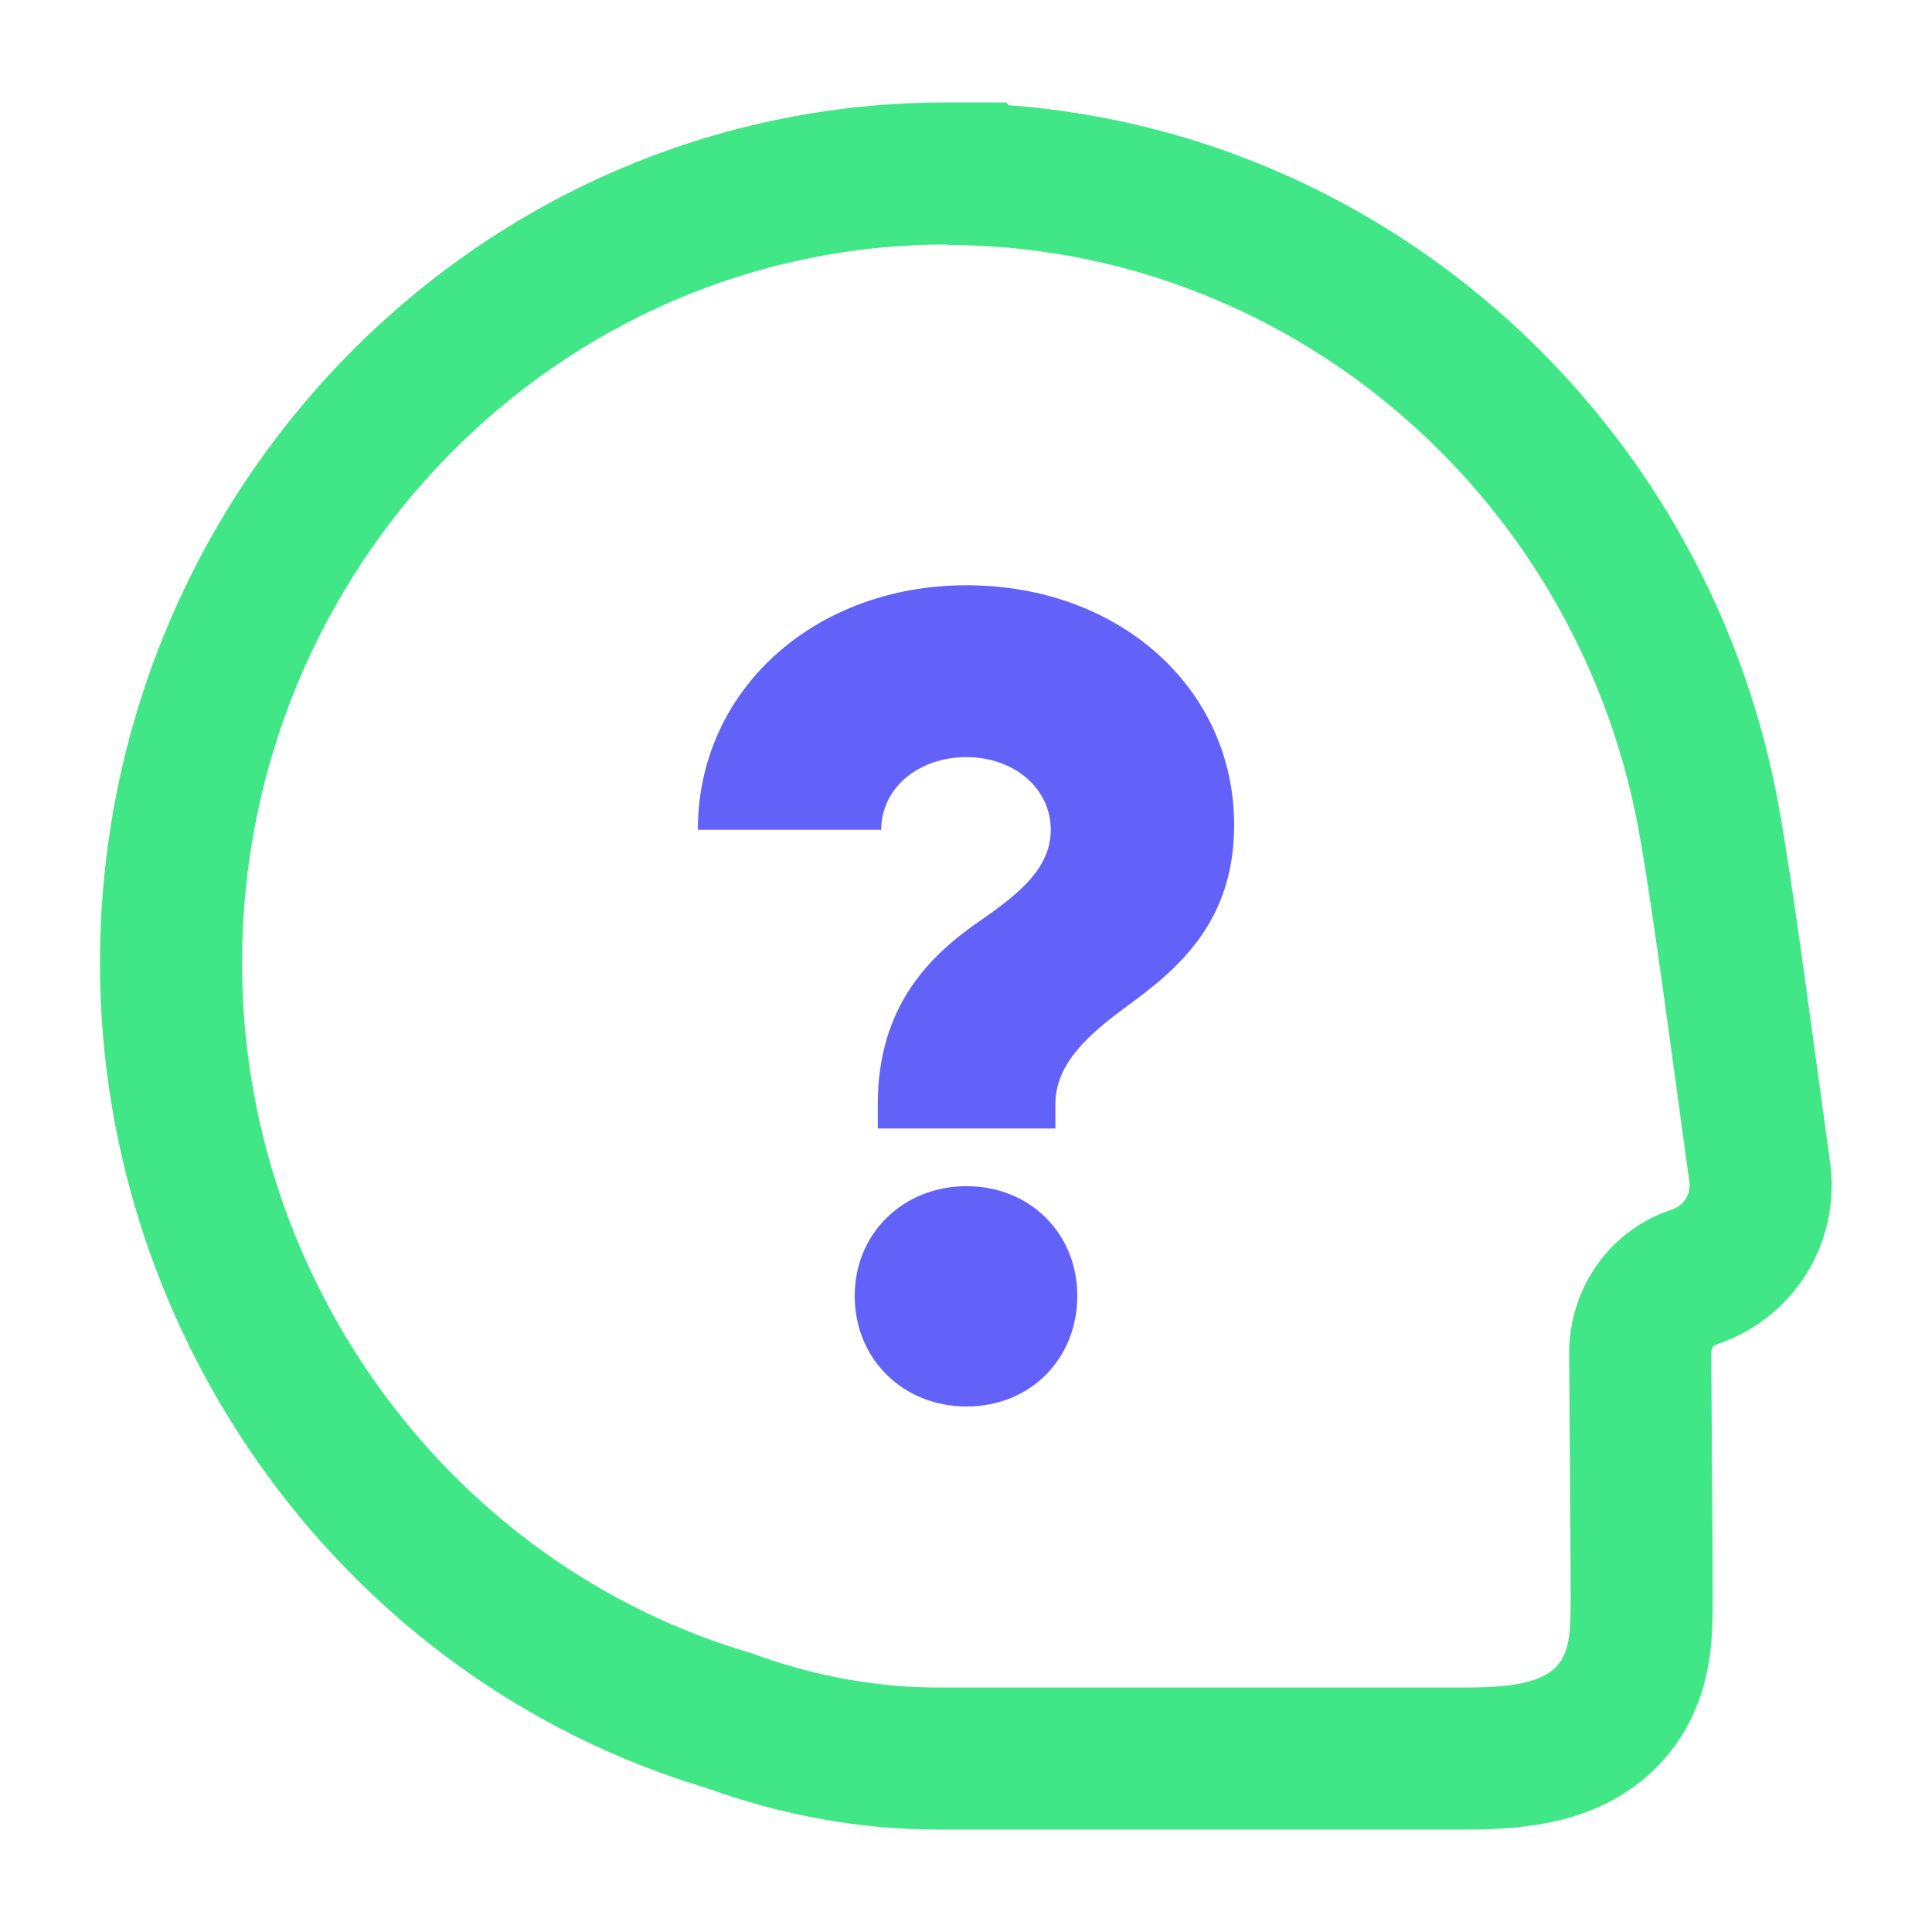
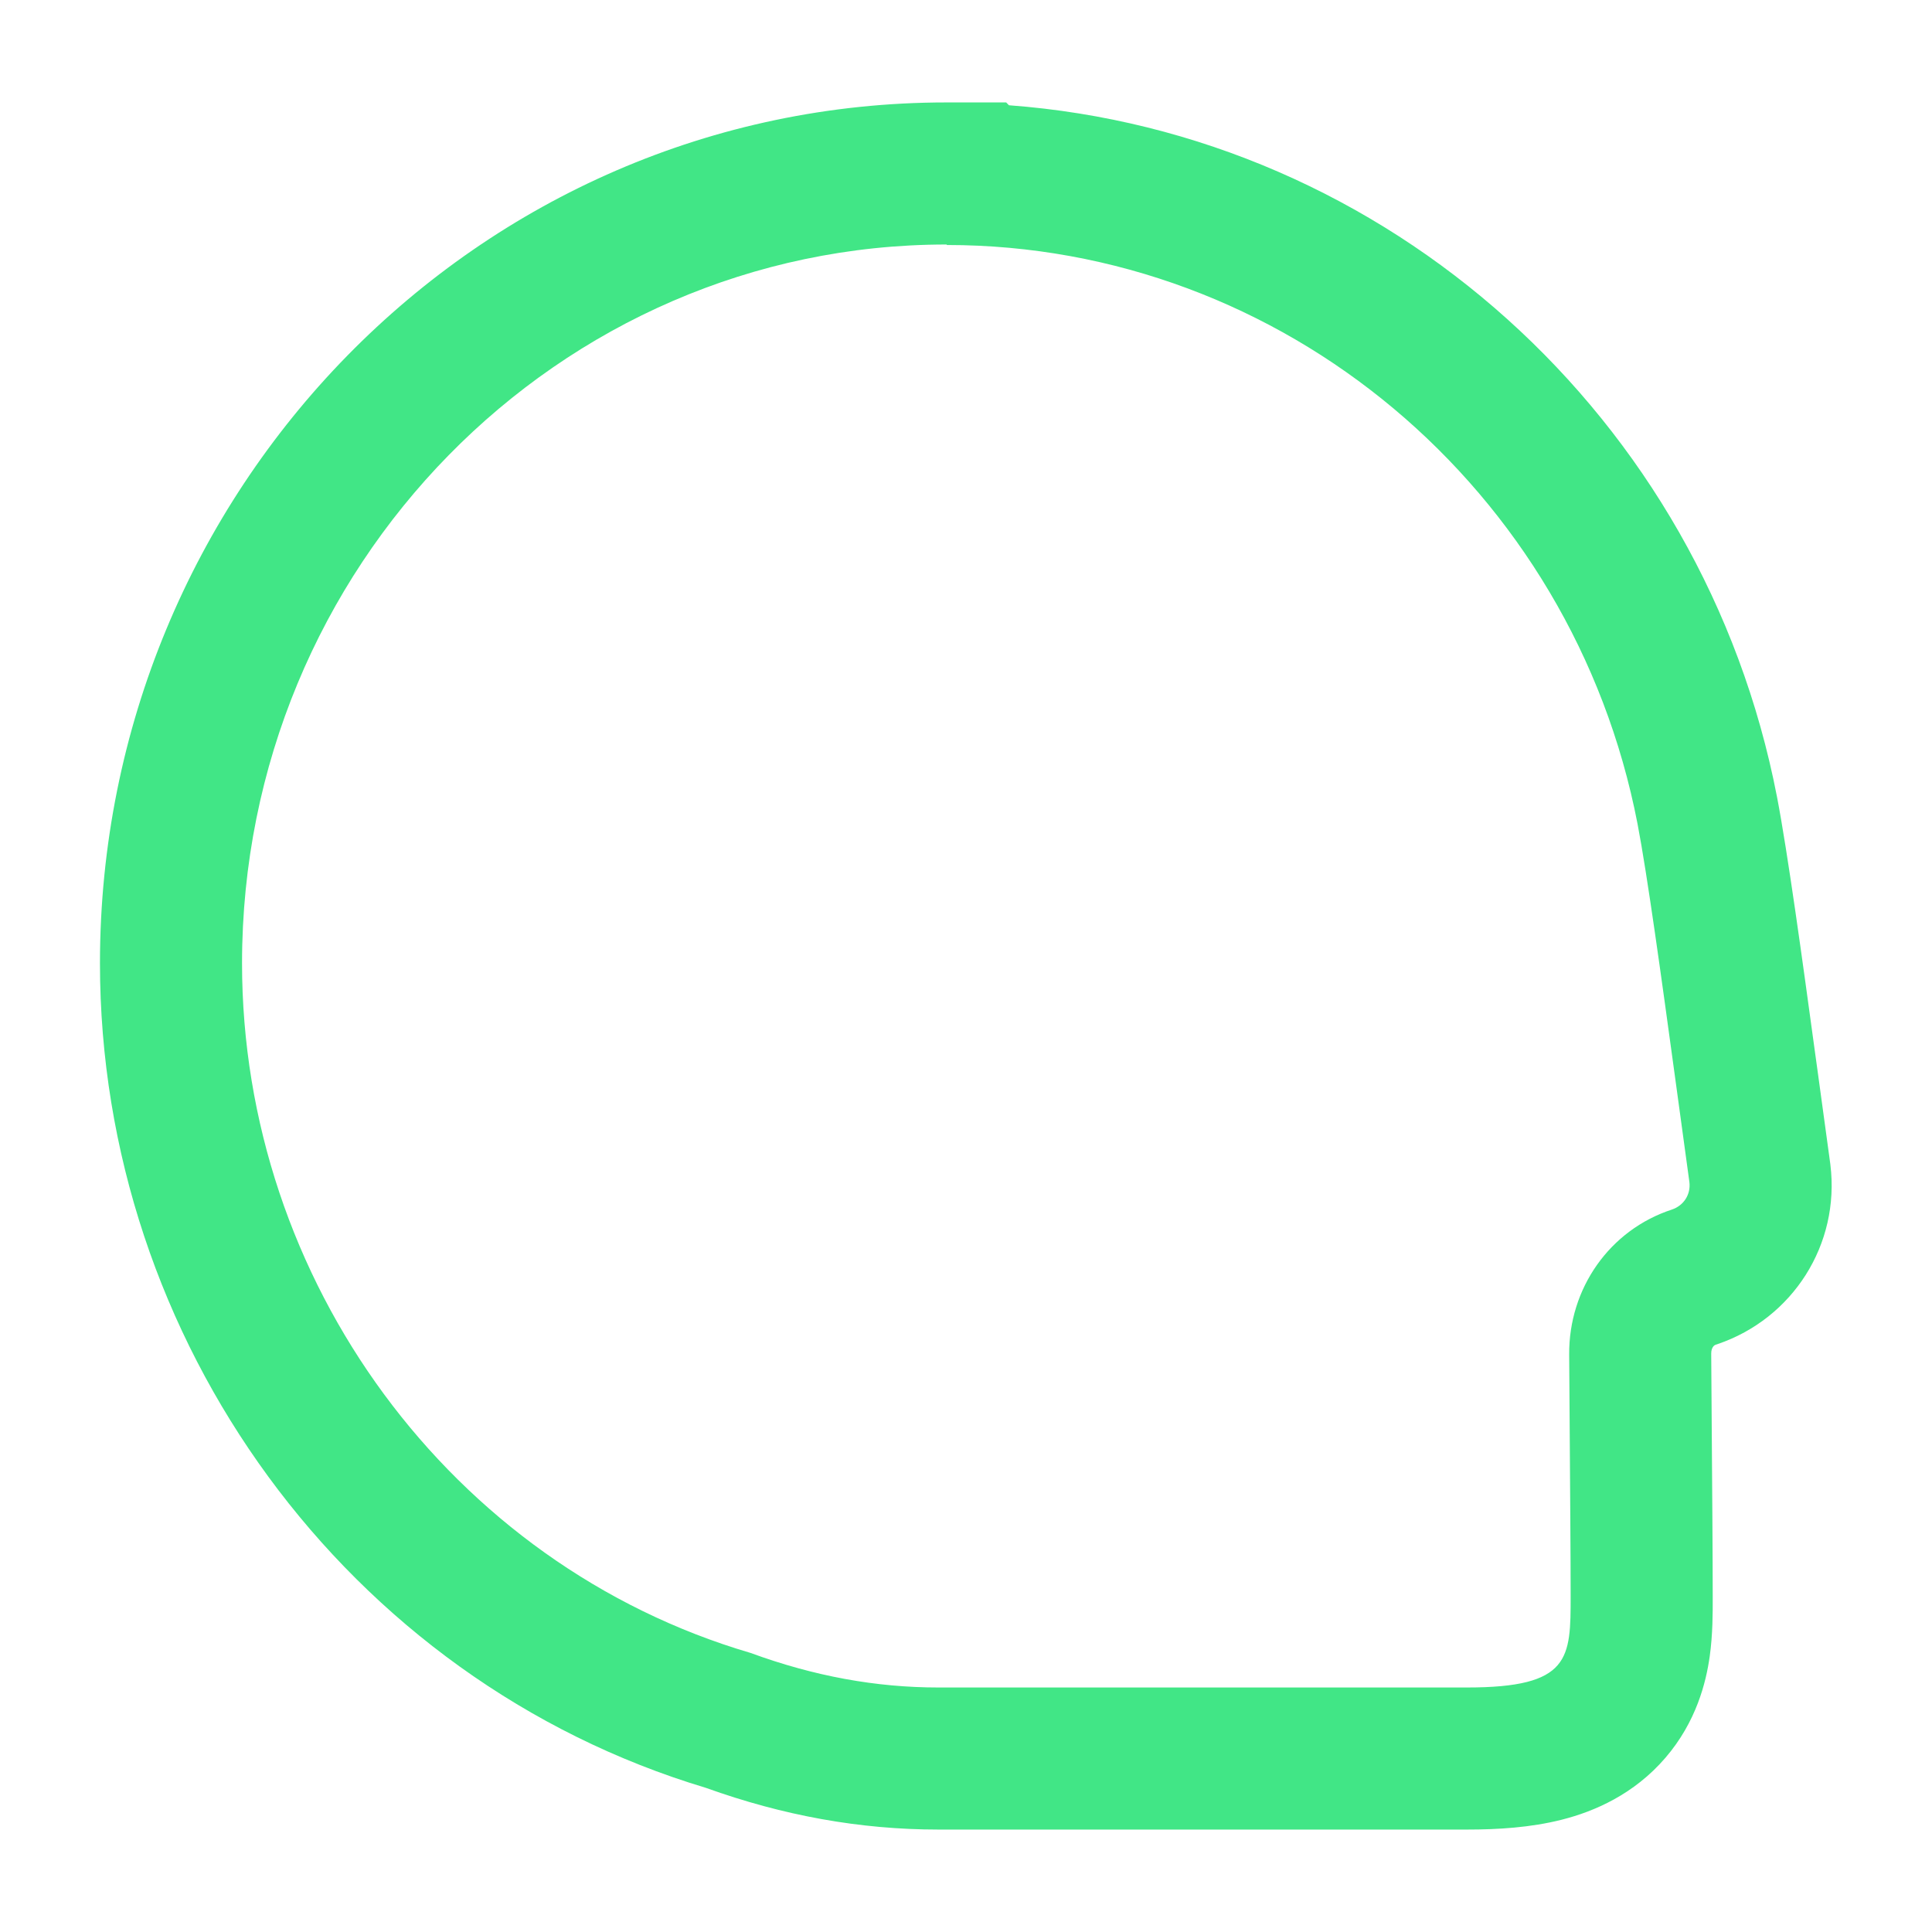
<svg xmlns="http://www.w3.org/2000/svg" width="54" height="54" viewBox="0 0 54 54" fill="none">
-   <path d="M24.534 31.542V30.865C24.534 28.093 26.017 26.674 27.435 25.707C28.499 24.966 29.369 24.256 29.369 23.193C29.369 22.032 28.338 21.162 27.016 21.162C25.662 21.162 24.631 22.032 24.631 23.193H19.505C19.505 19.292 22.761 16.358 27.016 16.358C31.272 16.358 34.495 19.227 34.495 23.064C34.495 25.772 32.916 27.093 31.497 28.125C30.401 28.931 29.498 29.737 29.498 30.865V31.542H24.534ZM27.016 39.312C25.243 39.312 23.889 37.99 23.889 36.217C23.889 34.476 25.243 33.154 27.016 33.154C28.789 33.154 30.111 34.476 30.111 36.217C30.111 37.99 28.789 39.312 27.016 39.312Z" fill="#6262F9" />
  <path fill-rule="evenodd" clip-rule="evenodd" d="M28.2 2.942L28.123 2.863H26.455C13.34 2.863 2.794 13.72 2.794 26.922C2.794 37.468 9.694 46.958 19.73 49.971C21.884 50.746 24.035 51.137 26.232 51.137H41C41.86 51.137 42.781 51.082 43.652 50.861C44.565 50.63 45.669 50.153 46.548 49.132C47.416 48.123 47.685 47.018 47.787 46.297C47.873 45.688 47.872 45.052 47.871 44.685C47.871 44.657 47.871 44.63 47.871 44.605C47.871 43.587 47.856 41.513 47.842 39.669C47.837 39.009 47.833 38.378 47.829 37.835L47.829 37.832C47.828 37.74 47.855 37.679 47.88 37.644C47.903 37.611 47.928 37.594 47.964 37.582L47.987 37.575L48.01 37.567C50.104 36.854 51.434 34.785 51.16 32.556L51.157 32.529L50.805 29.954C50.78 29.773 50.754 29.587 50.728 29.398C50.388 26.906 49.965 23.815 49.668 22.274L49.667 22.27C47.614 11.653 38.772 3.727 28.2 2.942ZM20.975 46.199C22.76 46.853 24.489 47.166 26.232 47.166H41C43.9 47.166 43.9 46.355 43.9 44.605C43.9 43.603 43.885 41.558 43.872 39.72C43.867 39.053 43.862 38.414 43.859 37.862C43.845 36.013 44.988 34.377 46.731 33.807C47.066 33.694 47.261 33.381 47.219 33.039L46.871 30.493C46.848 30.33 46.826 30.164 46.803 29.997C46.454 27.447 46.044 24.452 45.769 23.024C43.956 13.648 35.84 6.848 26.469 6.848L26.455 6.834C15.606 6.834 6.765 15.839 6.765 26.922C6.765 35.799 12.607 43.738 20.975 46.199Z" fill="#41E686" />
</svg>